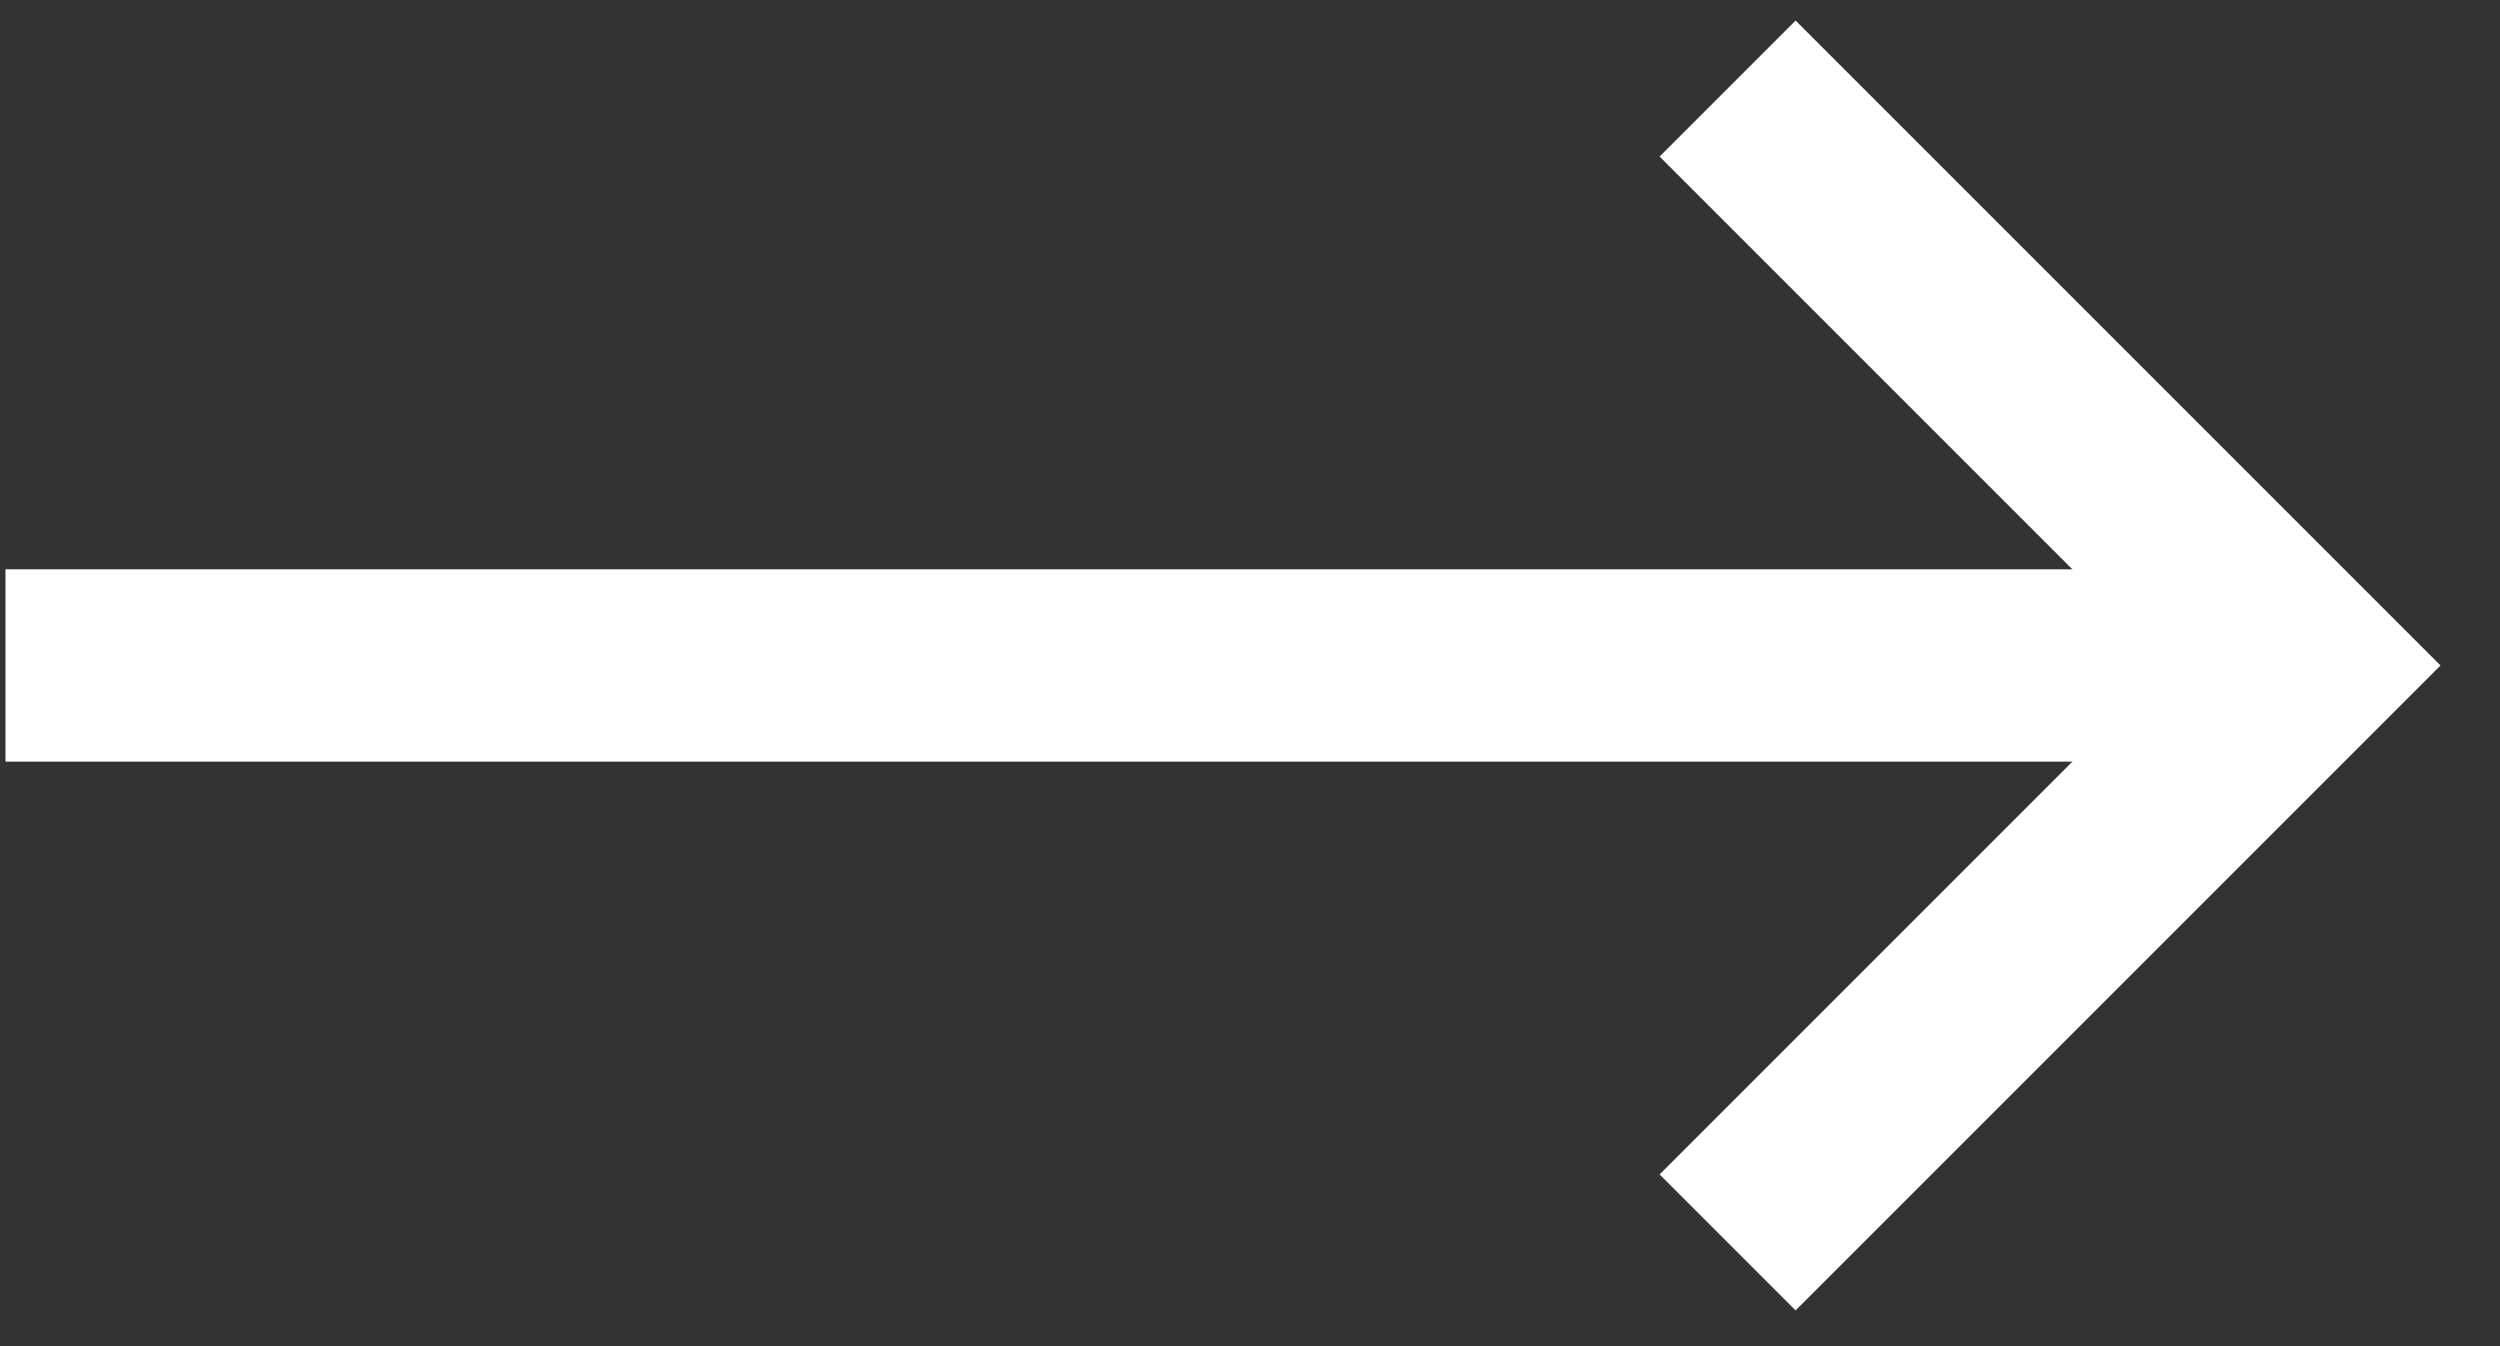
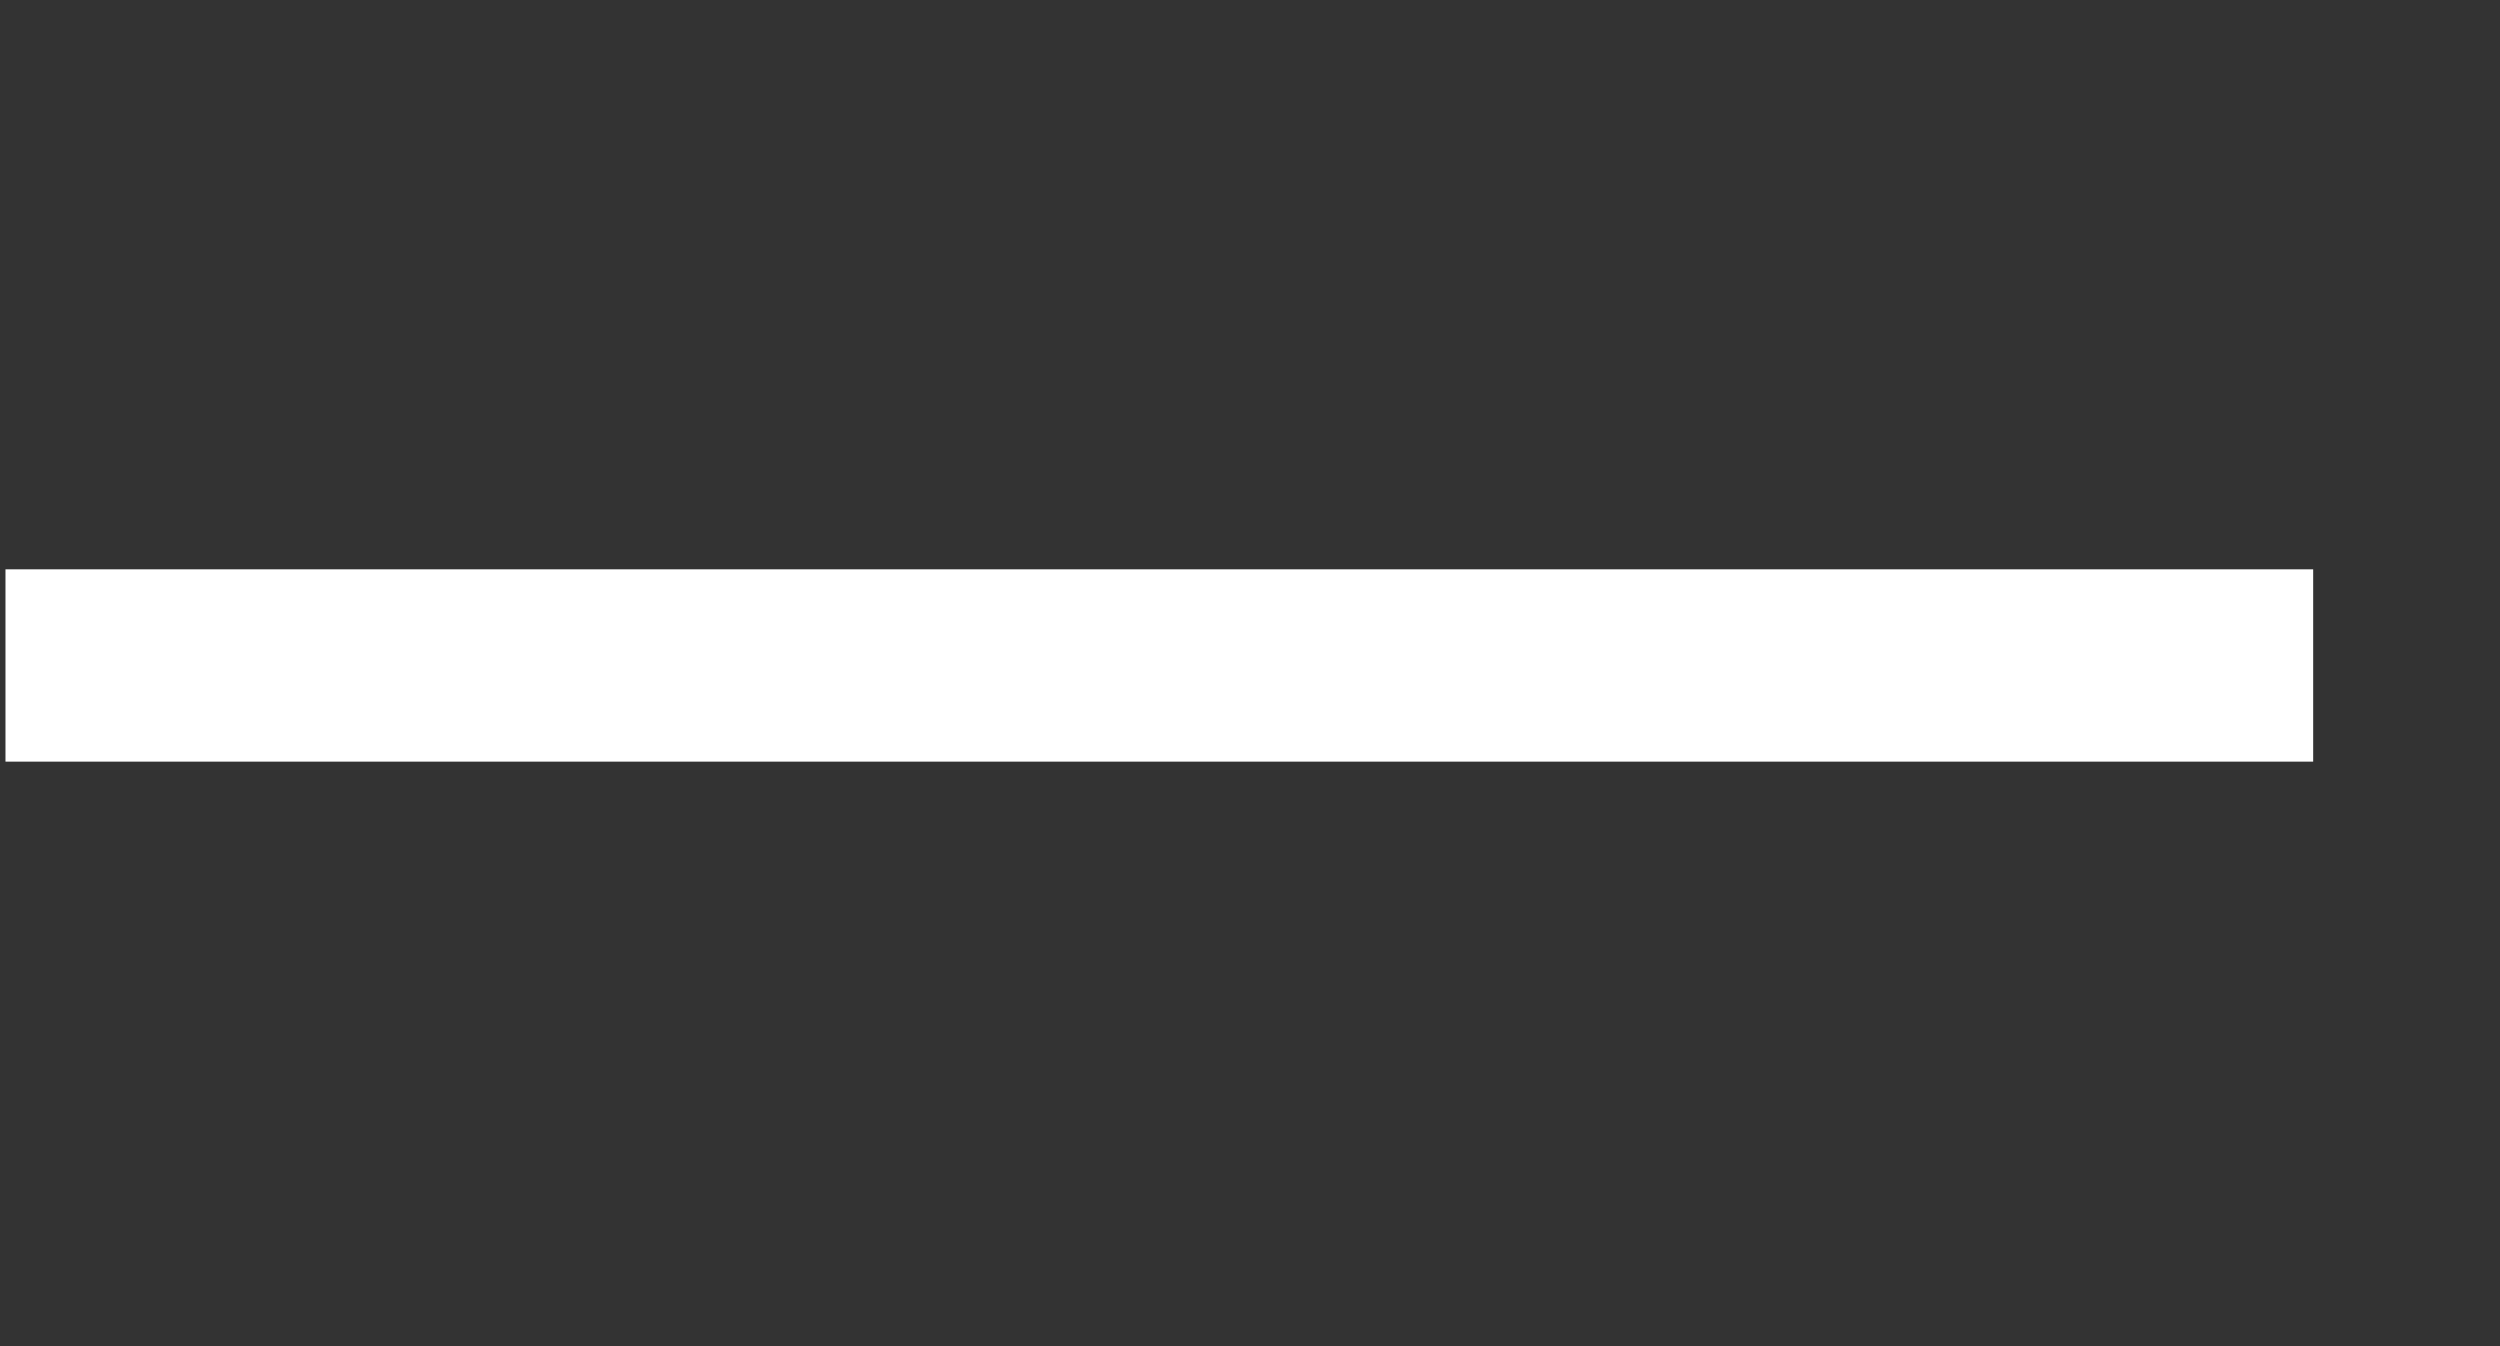
<svg xmlns="http://www.w3.org/2000/svg" width="26" height="14" viewBox="0 0 26 14" fill="none">
  <rect x="0" y="0" width="26" height="14" fill="#333333" stroke="none" />
  <path d="M0.057 6.921H24.057" stroke="white" stroke-width="2" />
-   <path d="M17.967 0.921L23.967 6.921L17.967 12.921" stroke="white" stroke-width="2" />
</svg>